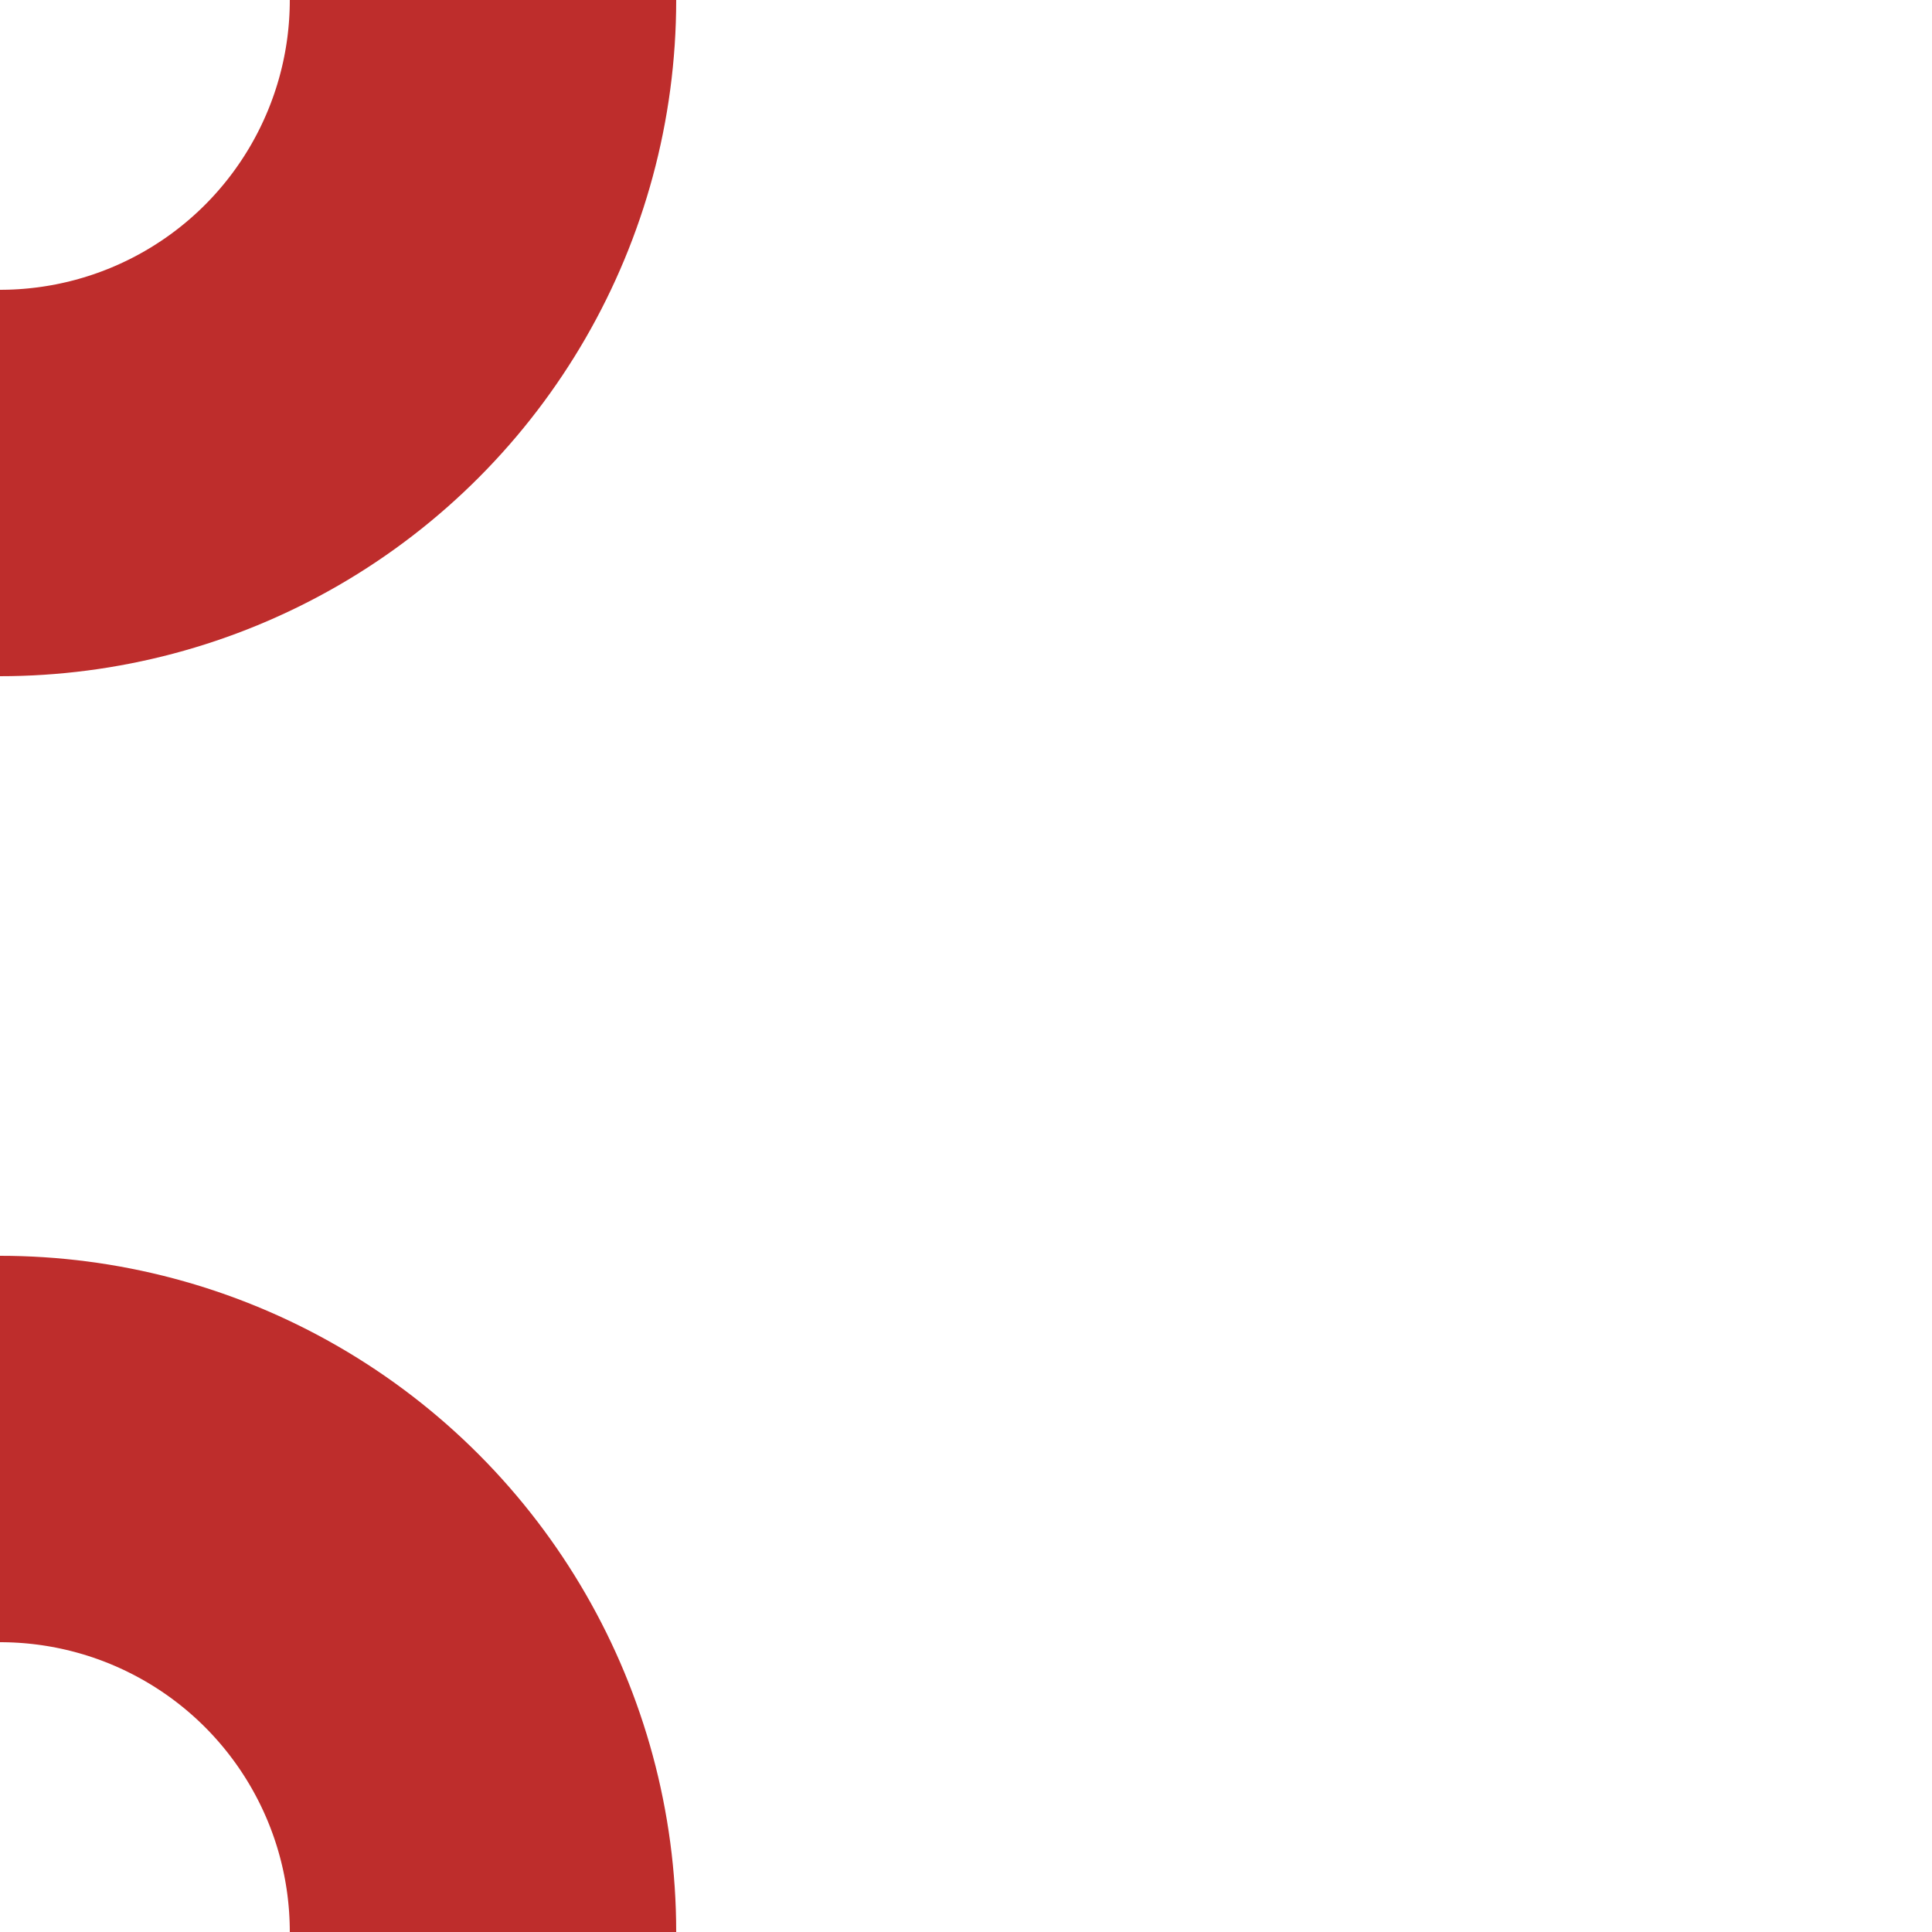
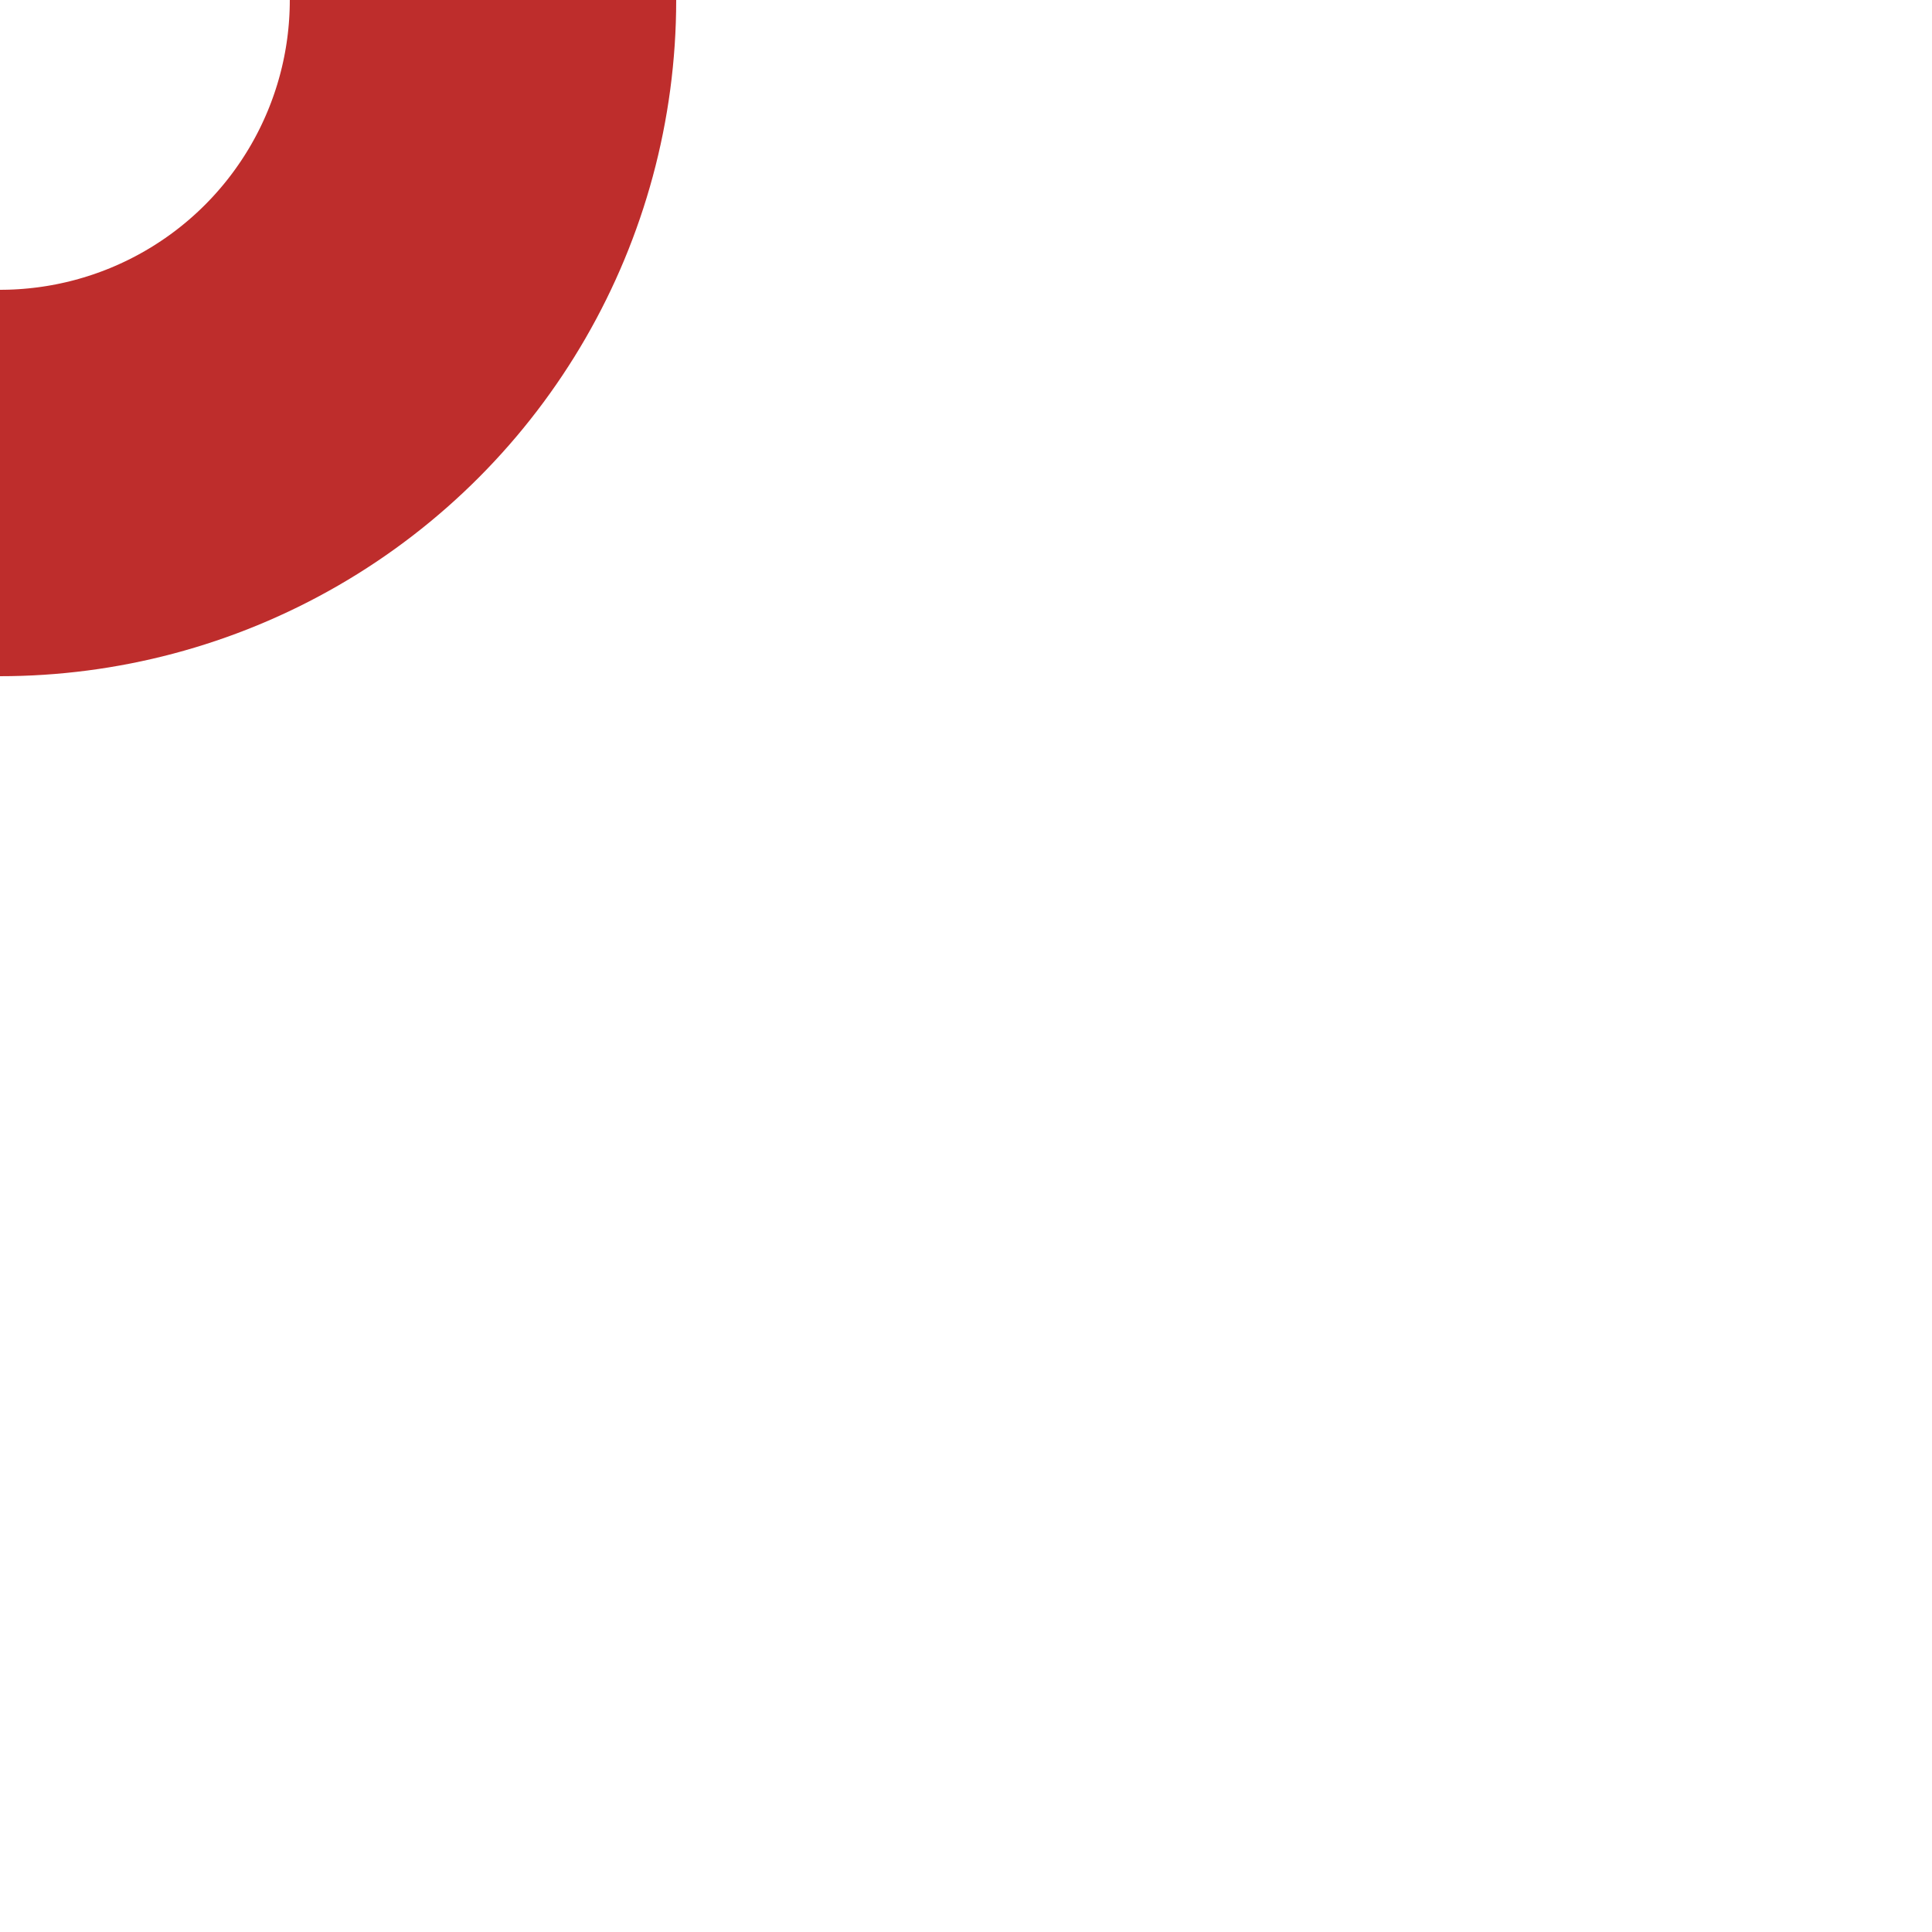
<svg xmlns="http://www.w3.org/2000/svg" width="500" height="500">
  <title>vSTRr+r-</title>
  <g stroke="#be2d2c" stroke-width="100" fill="none">
    <circle cx="0" cy="0" r="125" />
-     <circle cx="0" cy="500" r="125" />
  </g>
</svg>